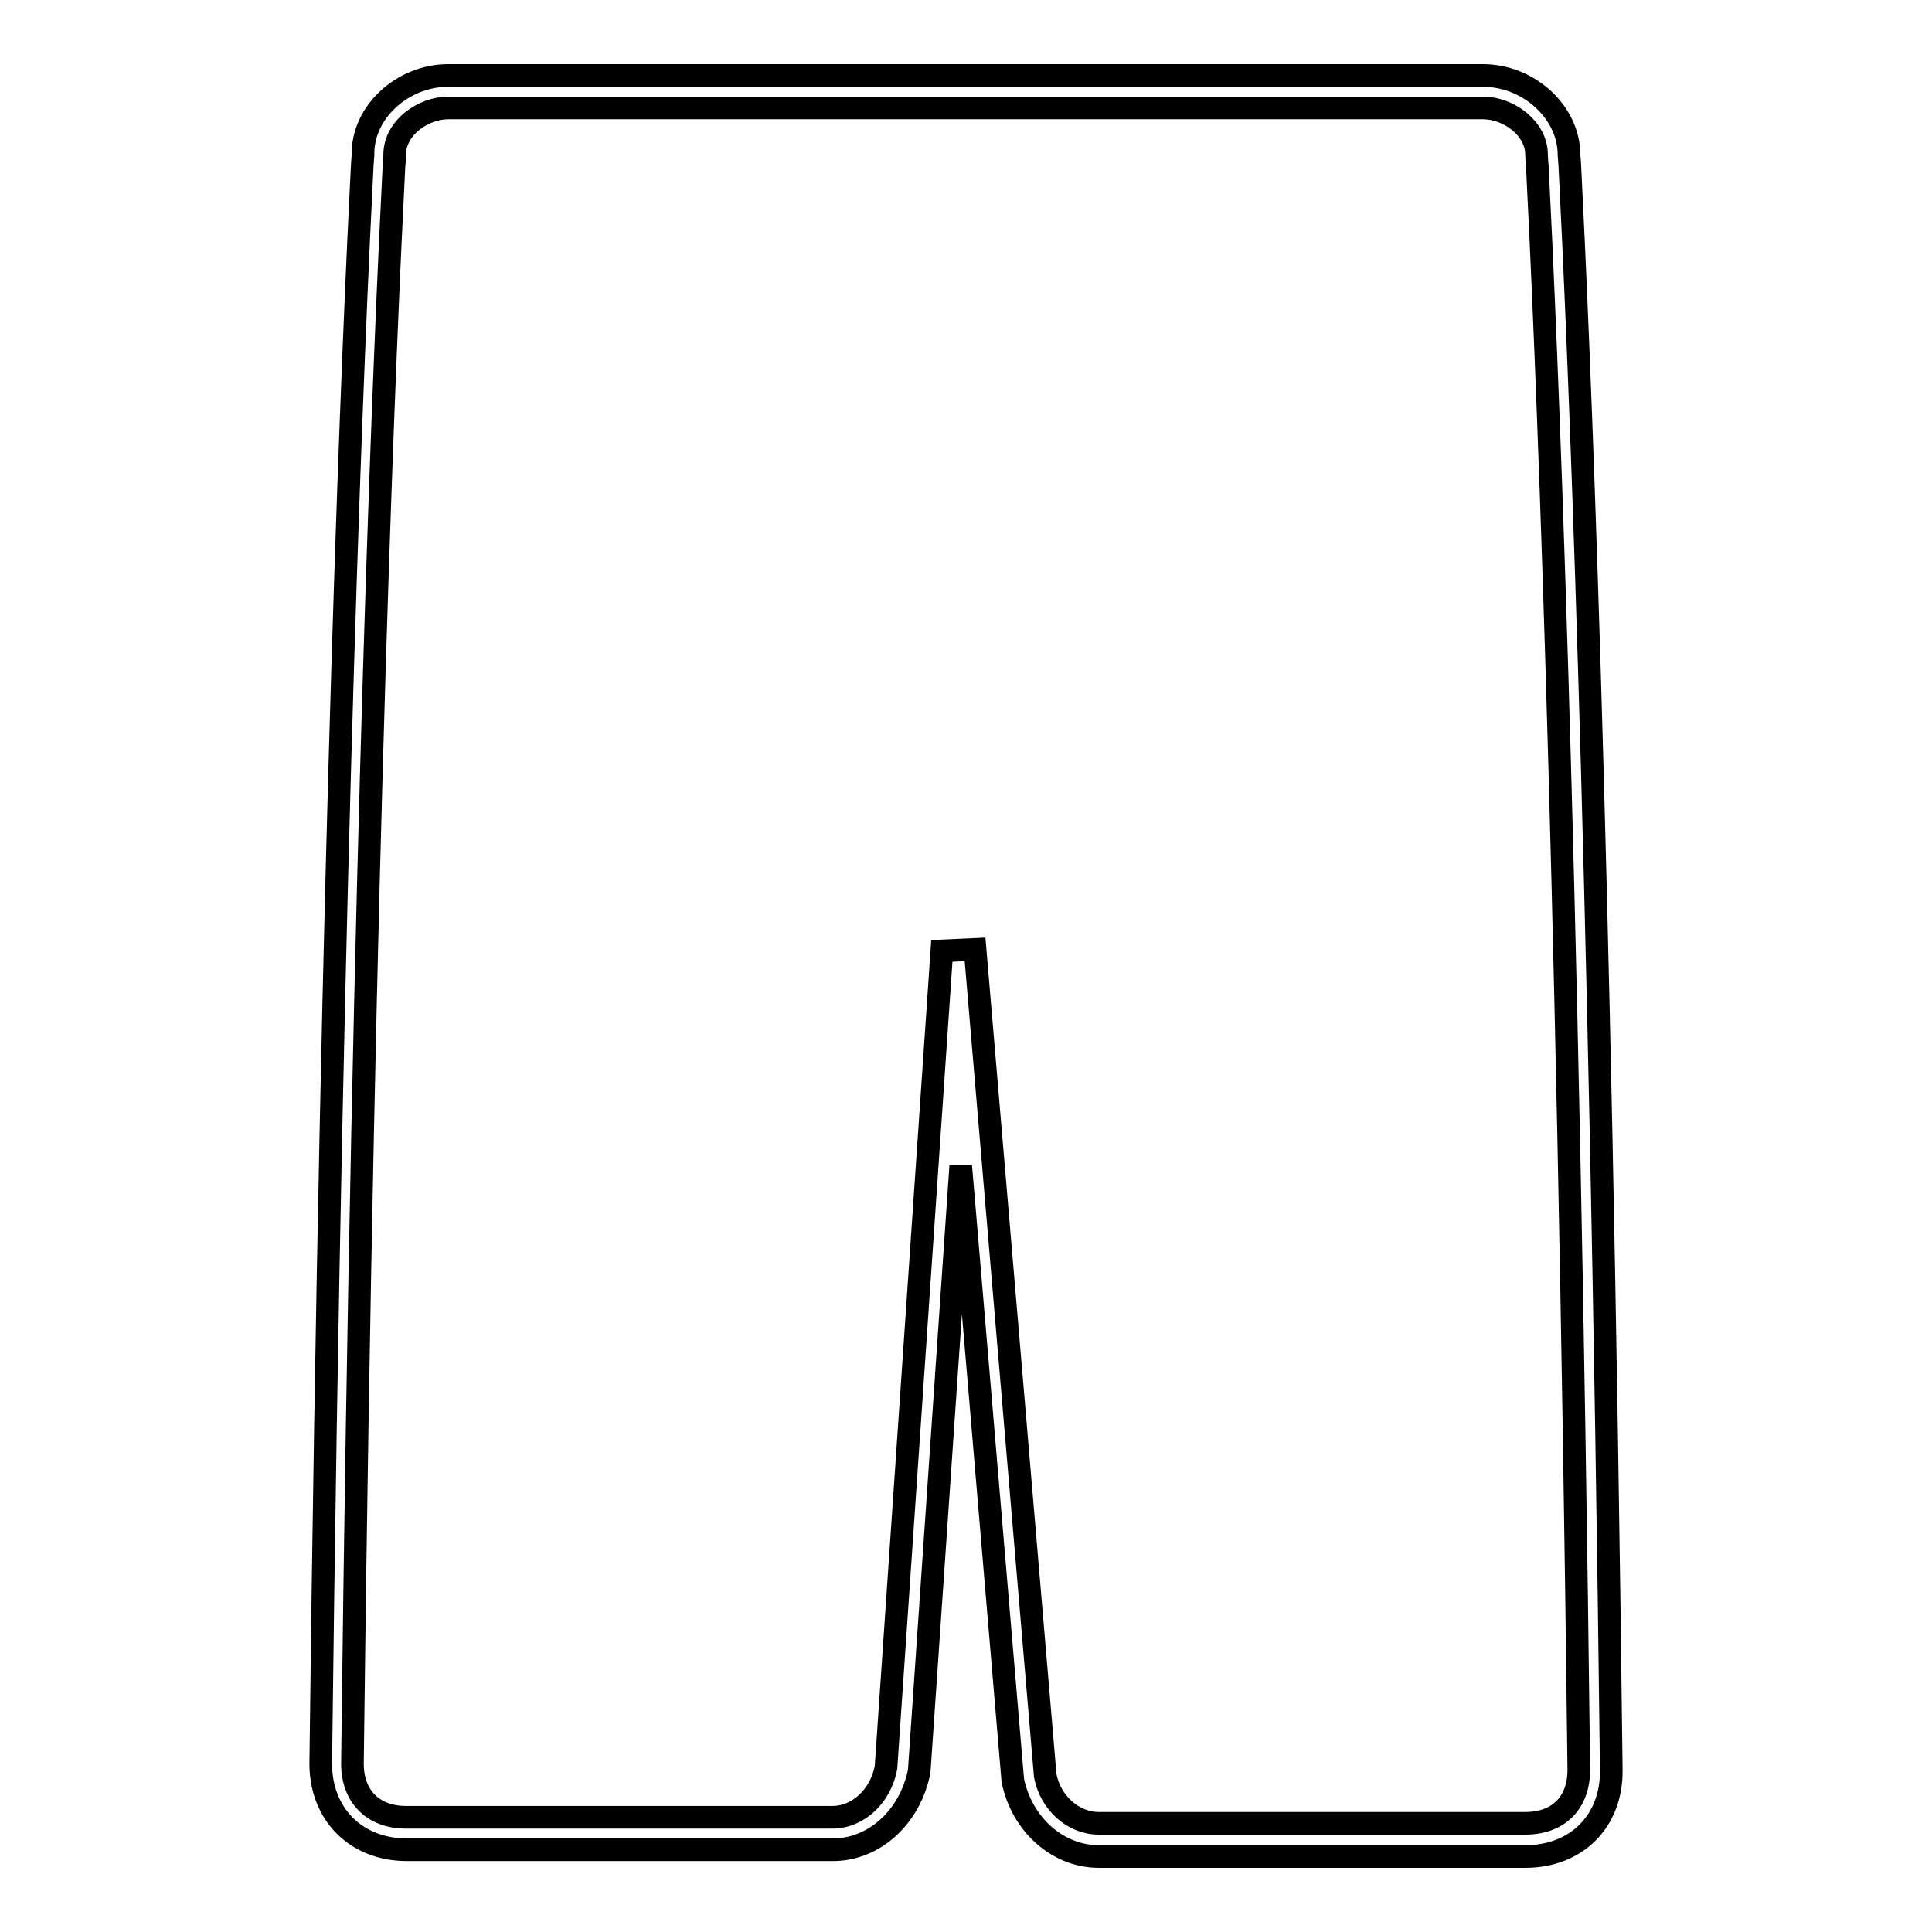
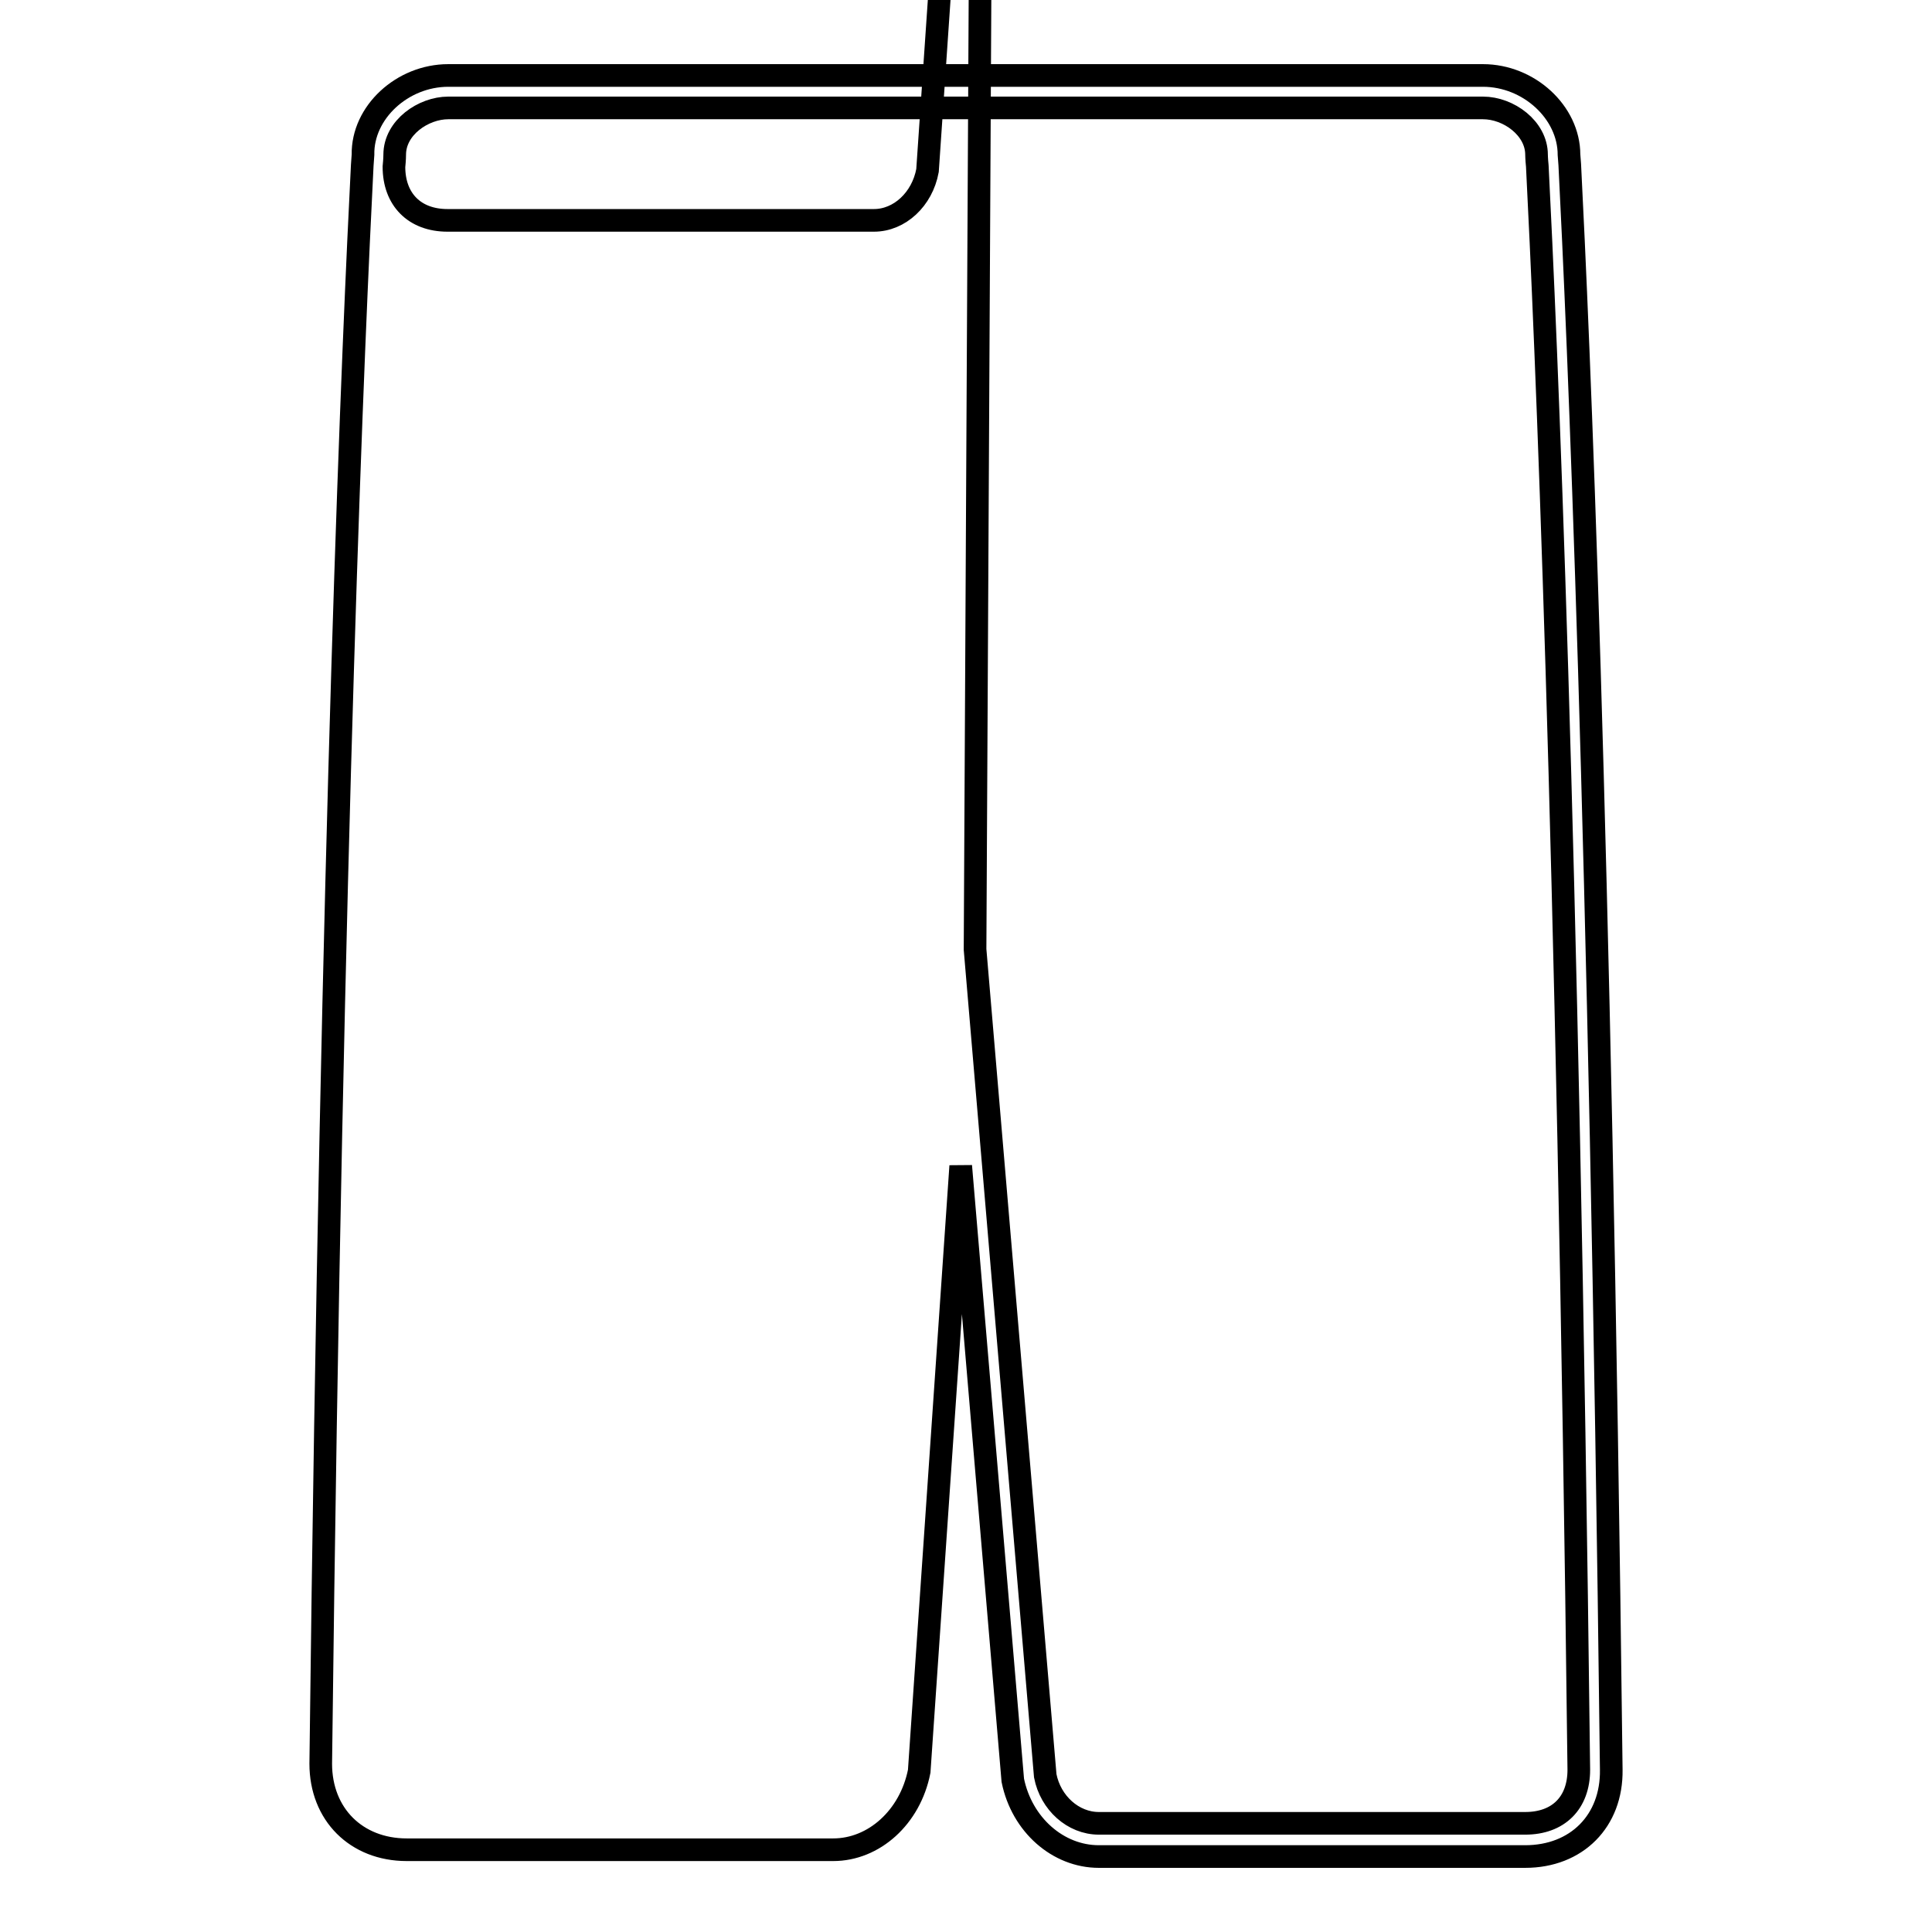
<svg xmlns="http://www.w3.org/2000/svg" version="1.1" x="0px" y="0px" viewBox="0 0 256 256" enable-background="new 0 0 256 256" xml:space="preserve">
  <g>
-     <path stroke-width="3" fill-opacity="0" stroke="#000000" d="M202.1,246h-56.5c-5.4,0-10.2-4.2-11.4-10.1l-6.9-81.4l-5.5,80.2c-1.2,6.1-6,10.4-11.4,10.4H53.9 c-6.7,0-11.4-4.7-11.4-11.4c1.5-126,4.4-190.1,5.5-211.8l0.1-1.4C48,14.9,53.3,10,59.4,10h137.1c6.1,0,11.4,4.9,11.4,10.5l0.1,1.3 c1.1,21.7,4,85.9,5.5,212.7C213.6,241.3,208.9,246,202.1,246z M129.2,125.8l9.3,109.5c0.7,3.6,3.7,6.3,7.1,6.3h56.5 c4.4,0,7.1-2.7,7.1-7.1c-1.5-126.7-4.4-190.8-5.5-212.5c-0.1-1-0.1-1.5-0.1-1.5c0-3.5-3.7-6.2-7.1-6.2H59.4c-3.3,0-7.1,2.6-7.1,6.2 c0,0.1,0,0.6-0.1,1.6c-1.1,21.7-4,85.7-5.5,211.6c0,4.3,2.7,7.1,7.1,7.1h56.5c3.4,0,6.4-2.8,7.1-6.6l7.4-108.2L129.2,125.8z" />
+     <path stroke-width="3" fill-opacity="0" stroke="#000000" d="M202.1,246h-56.5c-5.4,0-10.2-4.2-11.4-10.1l-6.9-81.4l-5.5,80.2c-1.2,6.1-6,10.4-11.4,10.4H53.9 c-6.7,0-11.4-4.7-11.4-11.4c1.5-126,4.4-190.1,5.5-211.8l0.1-1.4C48,14.9,53.3,10,59.4,10h137.1c6.1,0,11.4,4.9,11.4,10.5l0.1,1.3 c1.1,21.7,4,85.9,5.5,212.7C213.6,241.3,208.9,246,202.1,246z M129.2,125.8l9.3,109.5c0.7,3.6,3.7,6.3,7.1,6.3h56.5 c4.4,0,7.1-2.7,7.1-7.1c-1.5-126.7-4.4-190.8-5.5-212.5c-0.1-1-0.1-1.5-0.1-1.5c0-3.5-3.7-6.2-7.1-6.2H59.4c-3.3,0-7.1,2.6-7.1,6.2 c0,0.1,0,0.6-0.1,1.6c0,4.3,2.7,7.1,7.1,7.1h56.5c3.4,0,6.4-2.8,7.1-6.6l7.4-108.2L129.2,125.8z" />
  </g>
</svg>